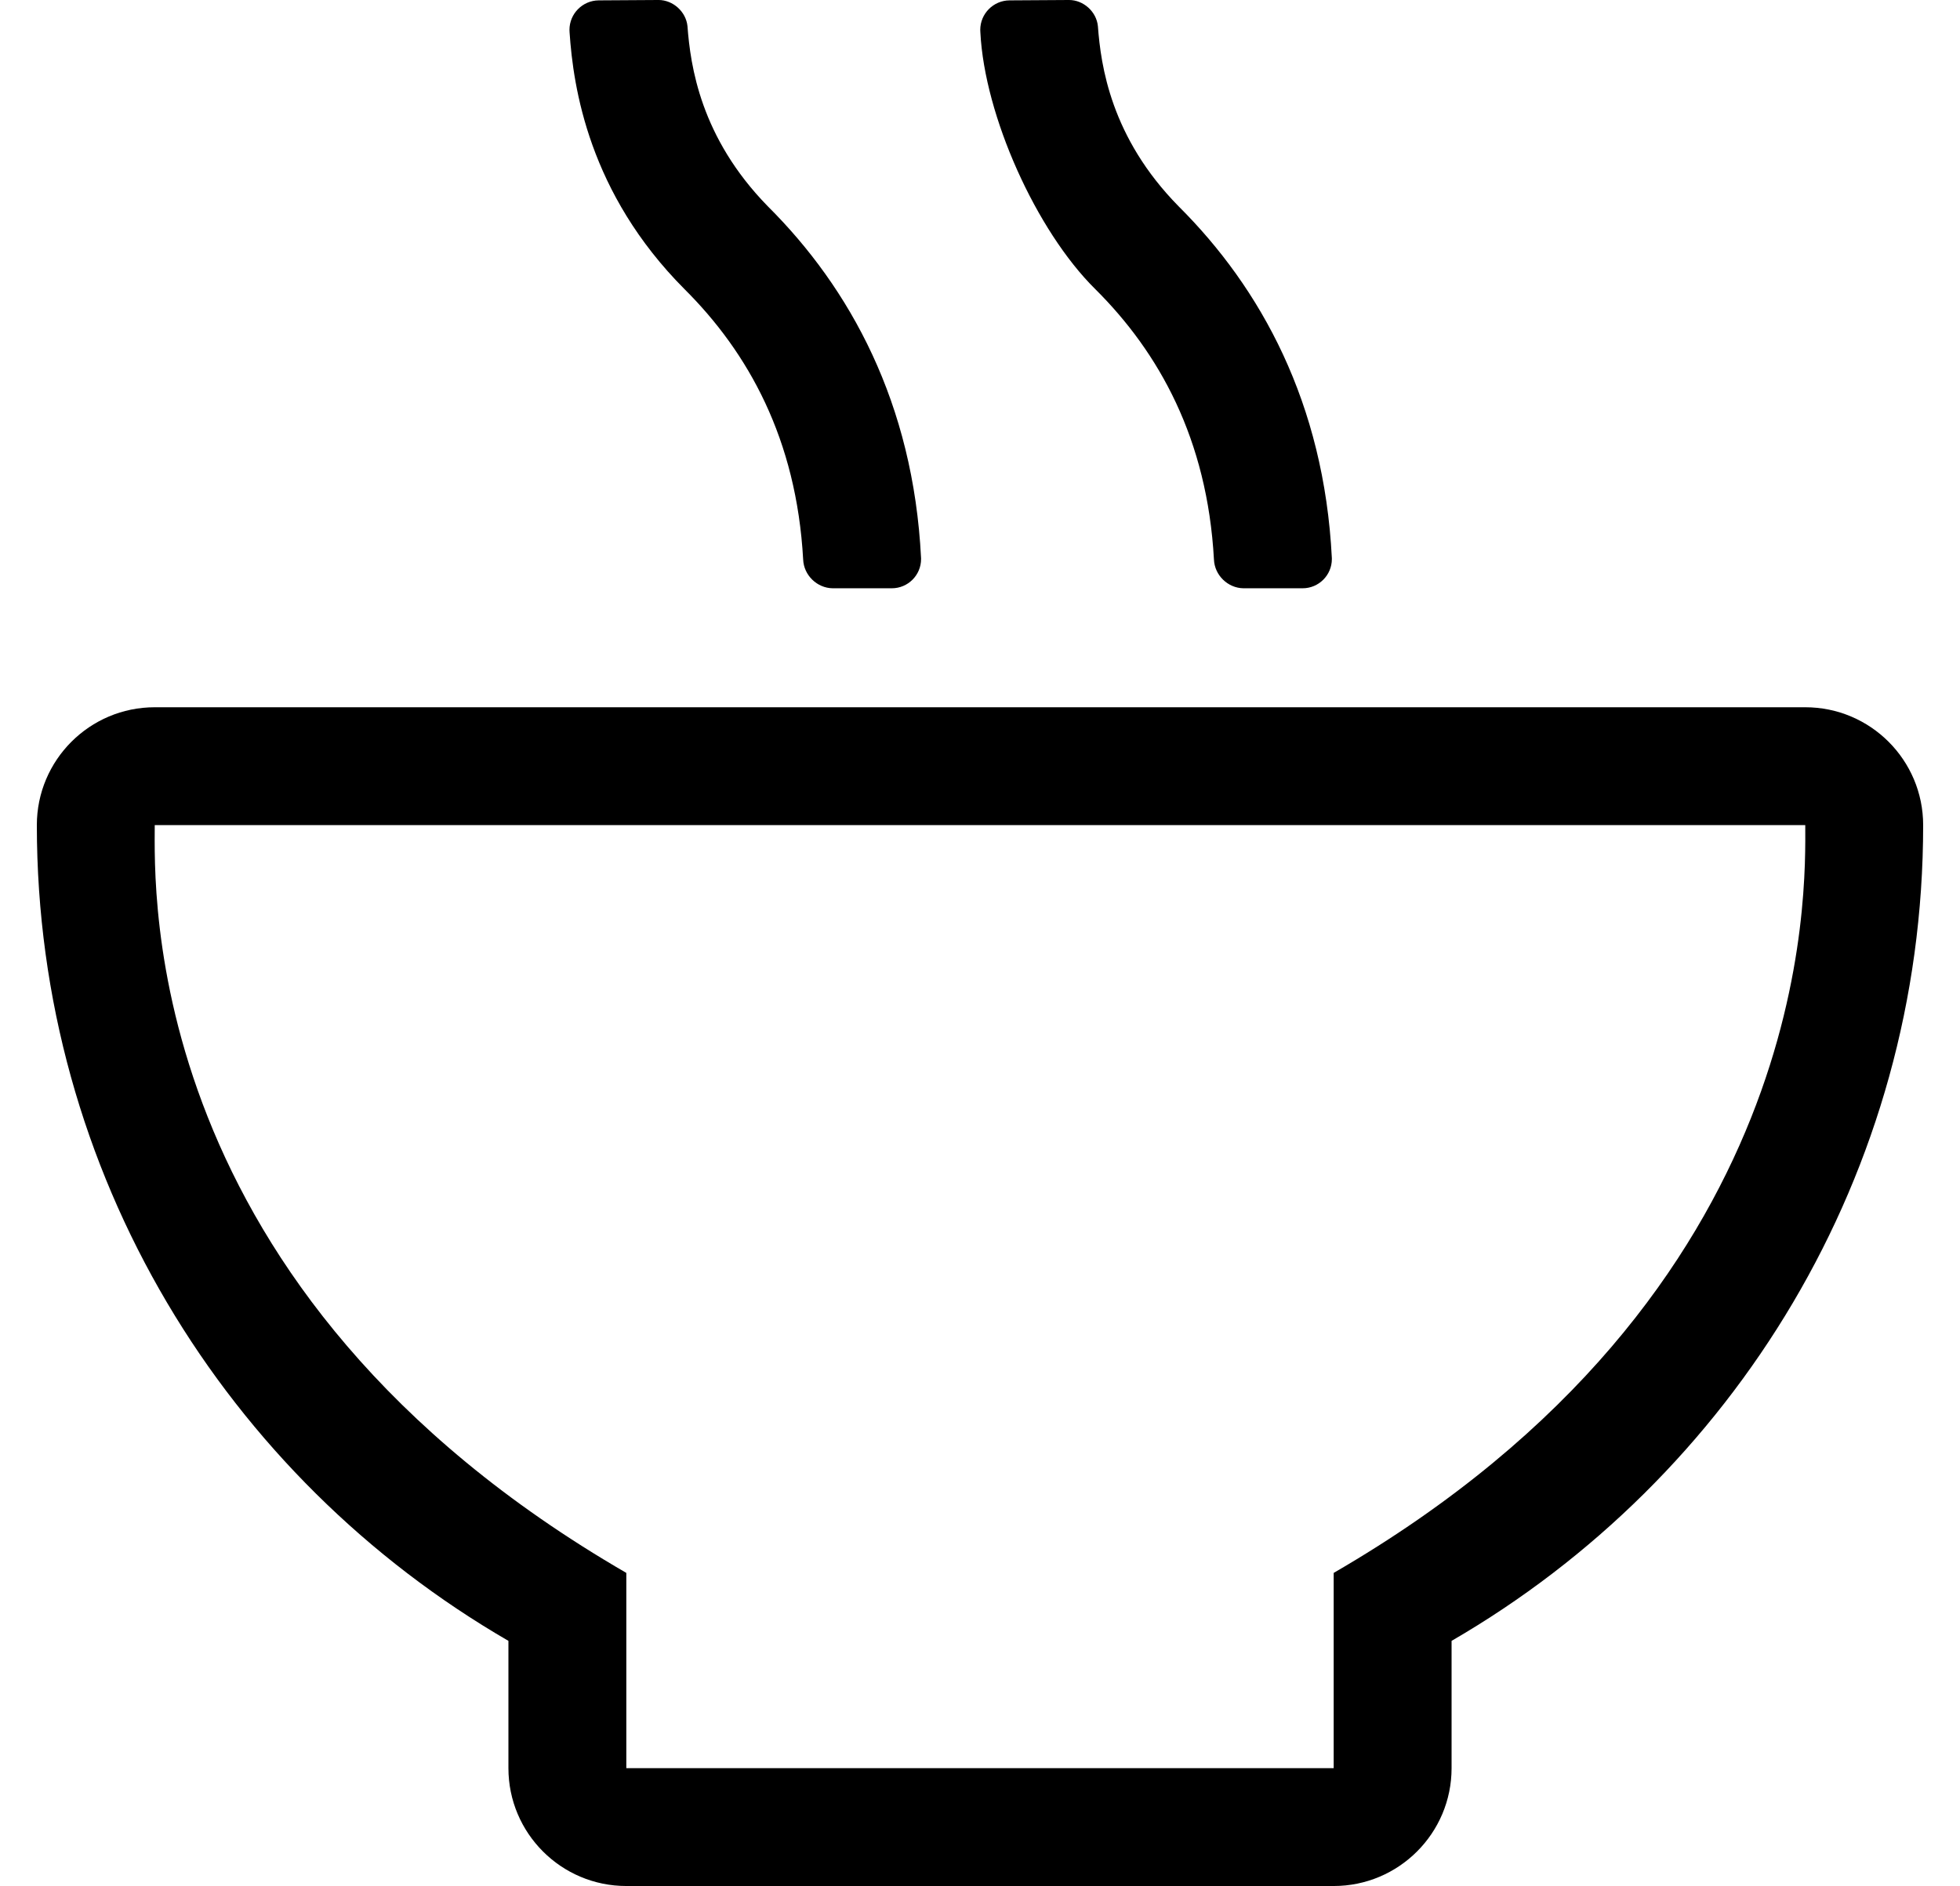
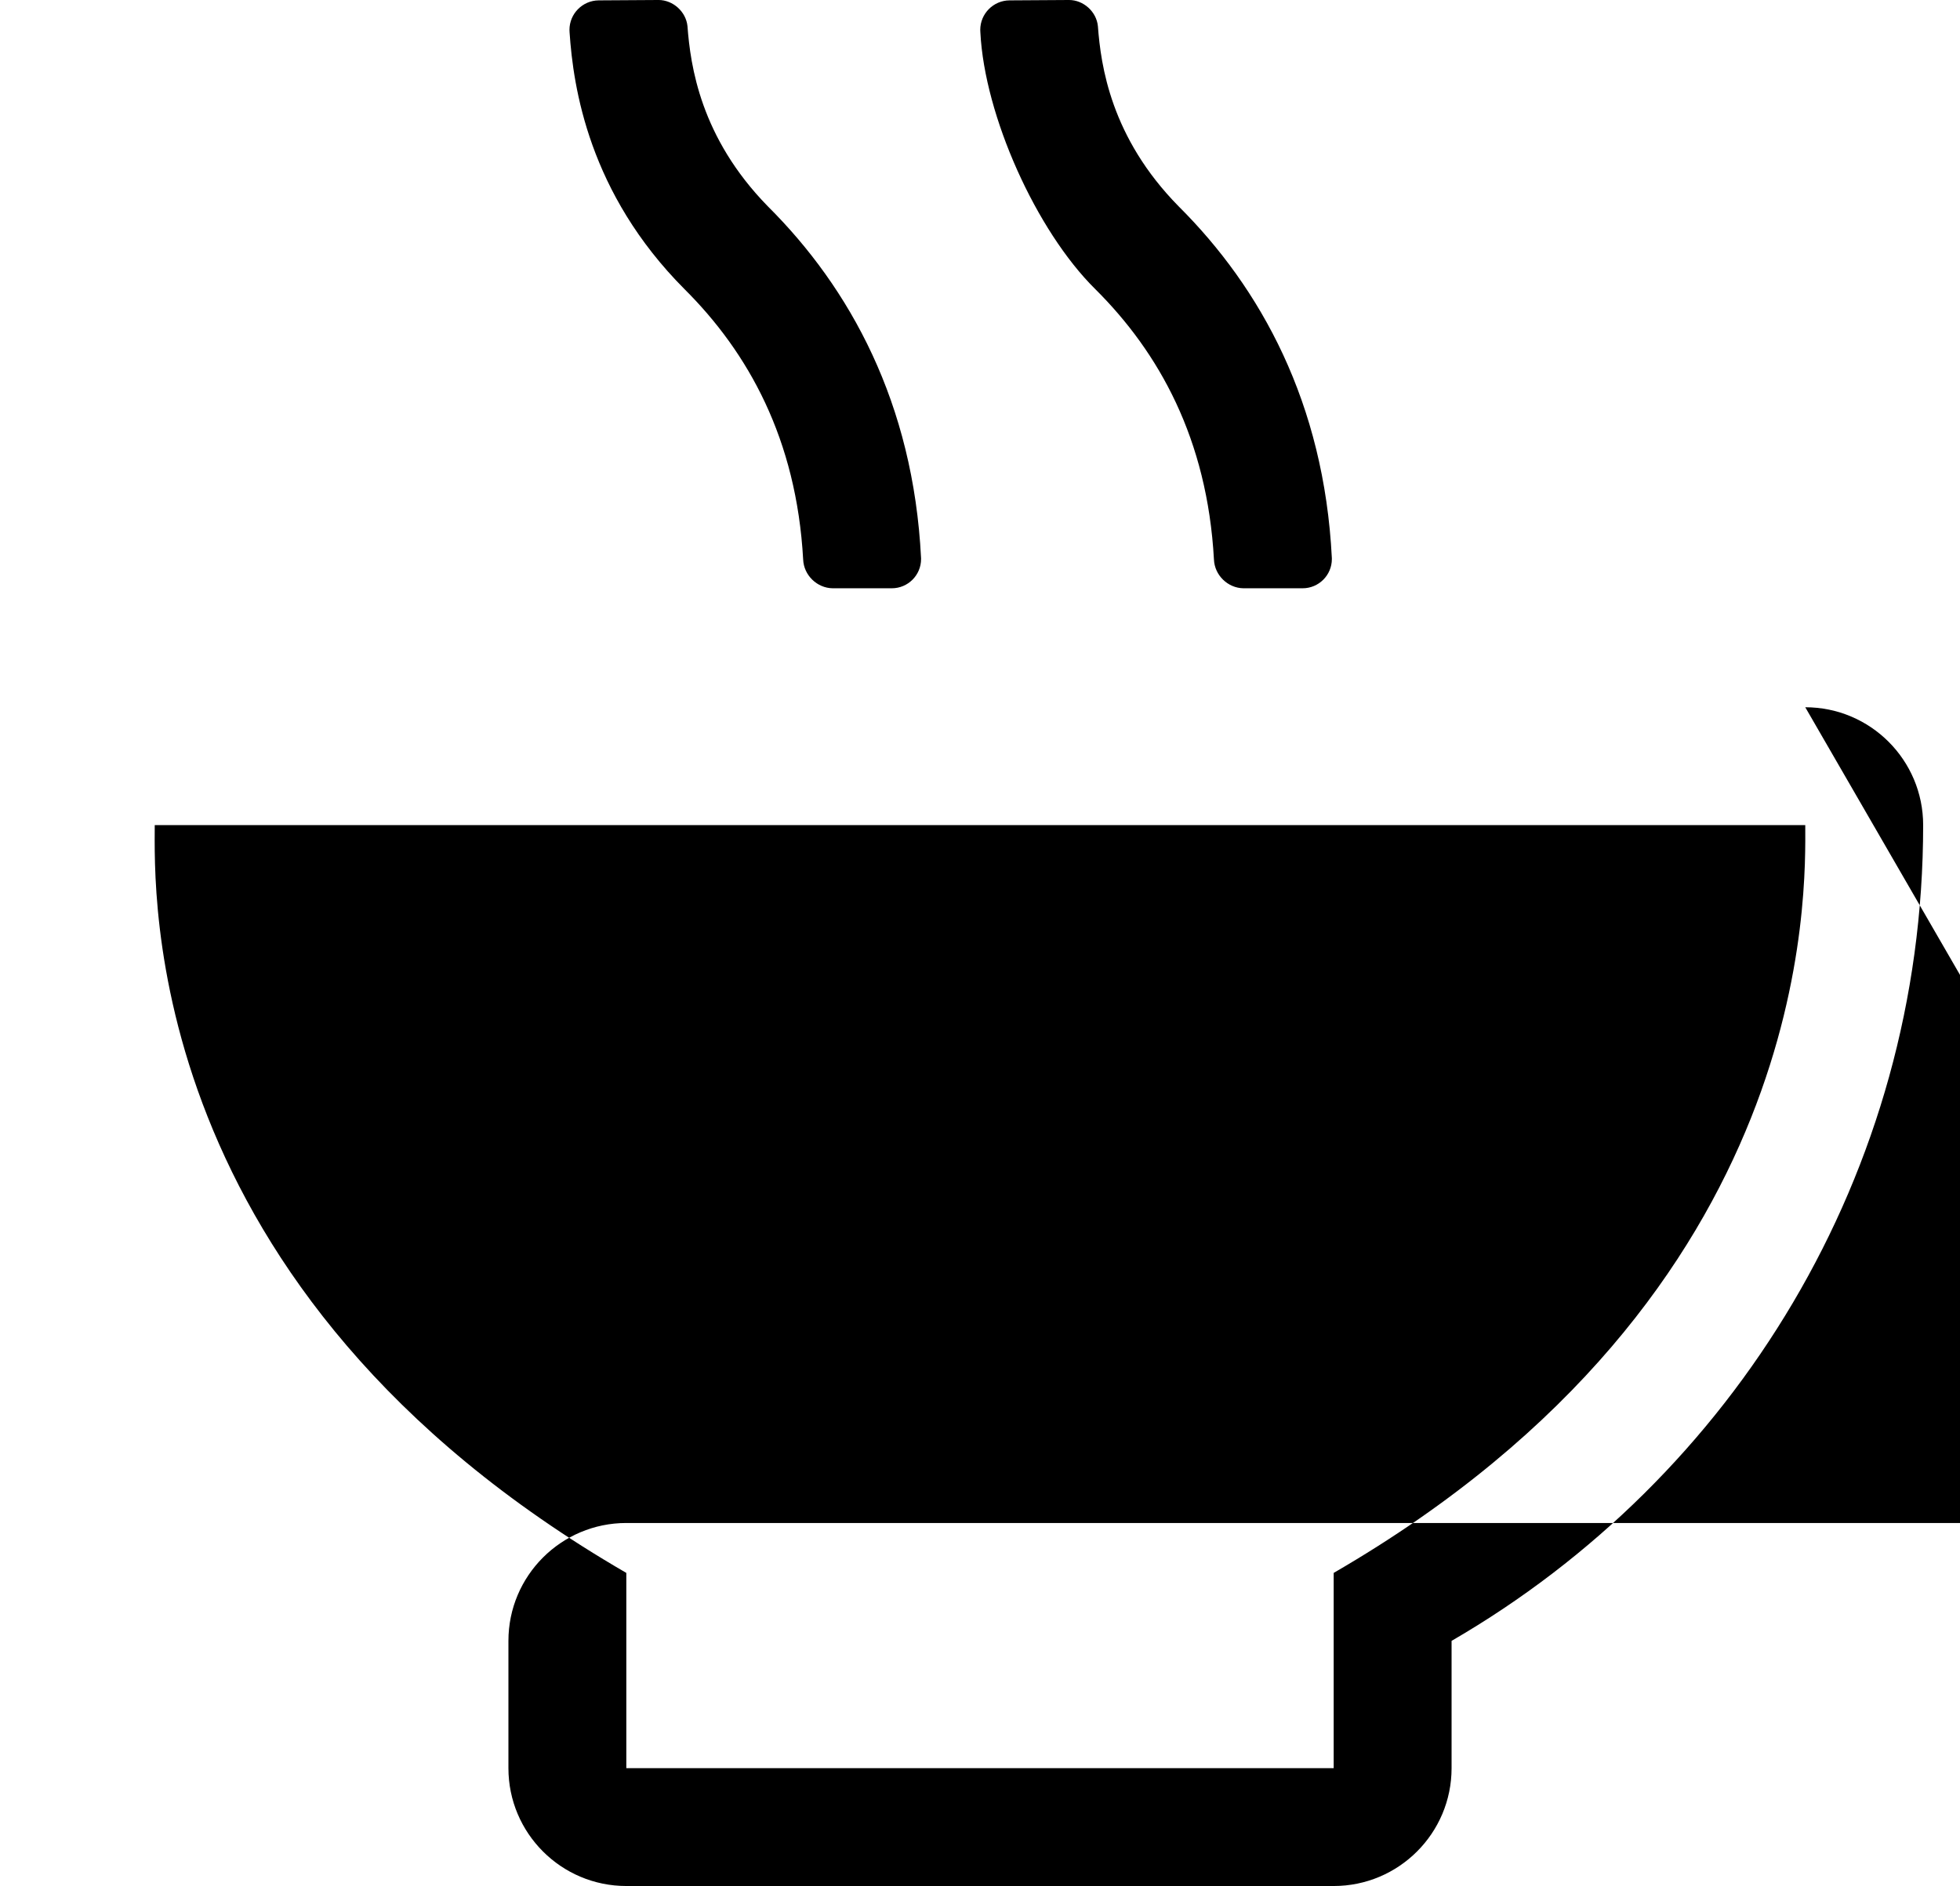
<svg xmlns="http://www.w3.org/2000/svg" version="1.1" viewBox="-10 0 532 512">
-   <path fill="currentColor" d="M319.5 151.9c-1.8 -32.7 -14.9 -56.2 -32.2 -73.4c-16.083 -15.893 -30.061 -47.118 -31.2 -69.7c-0.017 -0.192 -0.03 -0.507 -0.03 -0.7c0 -4.378 3.553 -7.962 7.931 -8l16 -0.1 c0.046 -0.001 0.121 -0.002 0.168 -0.002c3.938 0 7.447 3.182 7.832 7.102c0.8 10.7 3.5 30.2 21.9 48.9c22.3 22.2 39.5 53.4 41.6 95.5 c0.002 0.072 0.004 0.188 0.004 0.261c0 4.383 -3.557 7.939 -7.939 7.939h-0.064h-16c-4.249 -0.06 -7.833 -3.554 -8 -7.8zM208 151.9c-1.81 -32.7 -14.91 -56.2 -32.2 -73.4 c-26 -26.1 -30.2 -54.8 -31.2 -69.7c-0.017 -0.192 -0.03 -0.507 -0.03 -0.7c0 -4.378 3.553 -7.962 7.931 -8l16 -0.1c0.066 -0.002 0.174 -0.004 0.24 -0.004 c3.941 0 7.463 3.183 7.859 7.104c0.801 10.7 3.5 30.2 21.801 48.9c22.3 22.2 39.5 53.4 41.6 95.5c0.002 0.072 0.004 0.188 0.004 0.261c0 4.383 -3.557 7.939 -7.939 7.939h-0.064h-16 c-4.249 -0.06 -7.833 -3.554 -8 -7.8zM480 192c17.664 0 32 14.336 32 32c0 94.7 -51.56 177.16 -128 221.45v34.55c0 17.664 -14.336 32 -32 32h-192c-17.664 0 -32 -14.336 -32 -32v-34.55c-76.44 -44.29 -128 -126.75 -128 -221.45 c0 -17.664 14.336 -32 32 -32h448zM352 427c131.37 -76.11 128 -185.54 128 -203h-448c0 17.22 -4.34 126.33 128 203v53h192v-53z" />
+   <path fill="currentColor" d="M319.5 151.9c-1.8 -32.7 -14.9 -56.2 -32.2 -73.4c-16.083 -15.893 -30.061 -47.118 -31.2 -69.7c-0.017 -0.192 -0.03 -0.507 -0.03 -0.7c0 -4.378 3.553 -7.962 7.931 -8l16 -0.1 c0.046 -0.001 0.121 -0.002 0.168 -0.002c3.938 0 7.447 3.182 7.832 7.102c0.8 10.7 3.5 30.2 21.9 48.9c22.3 22.2 39.5 53.4 41.6 95.5 c0.002 0.072 0.004 0.188 0.004 0.261c0 4.383 -3.557 7.939 -7.939 7.939h-0.064h-16c-4.249 -0.06 -7.833 -3.554 -8 -7.8zM208 151.9c-1.81 -32.7 -14.91 -56.2 -32.2 -73.4 c-26 -26.1 -30.2 -54.8 -31.2 -69.7c-0.017 -0.192 -0.03 -0.507 -0.03 -0.7c0 -4.378 3.553 -7.962 7.931 -8l16 -0.1c0.066 -0.002 0.174 -0.004 0.24 -0.004 c3.941 0 7.463 3.183 7.859 7.104c0.801 10.7 3.5 30.2 21.801 48.9c22.3 22.2 39.5 53.4 41.6 95.5c0.002 0.072 0.004 0.188 0.004 0.261c0 4.383 -3.557 7.939 -7.939 7.939h-0.064h-16 c-4.249 -0.06 -7.833 -3.554 -8 -7.8zM480 192c17.664 0 32 14.336 32 32c0 94.7 -51.56 177.16 -128 221.45v34.55c0 17.664 -14.336 32 -32 32h-192c-17.664 0 -32 -14.336 -32 -32v-34.55c0 -17.664 14.336 -32 32 -32h448zM352 427c131.37 -76.11 128 -185.54 128 -203h-448c0 17.22 -4.34 126.33 128 203v53h192v-53z" />
</svg>